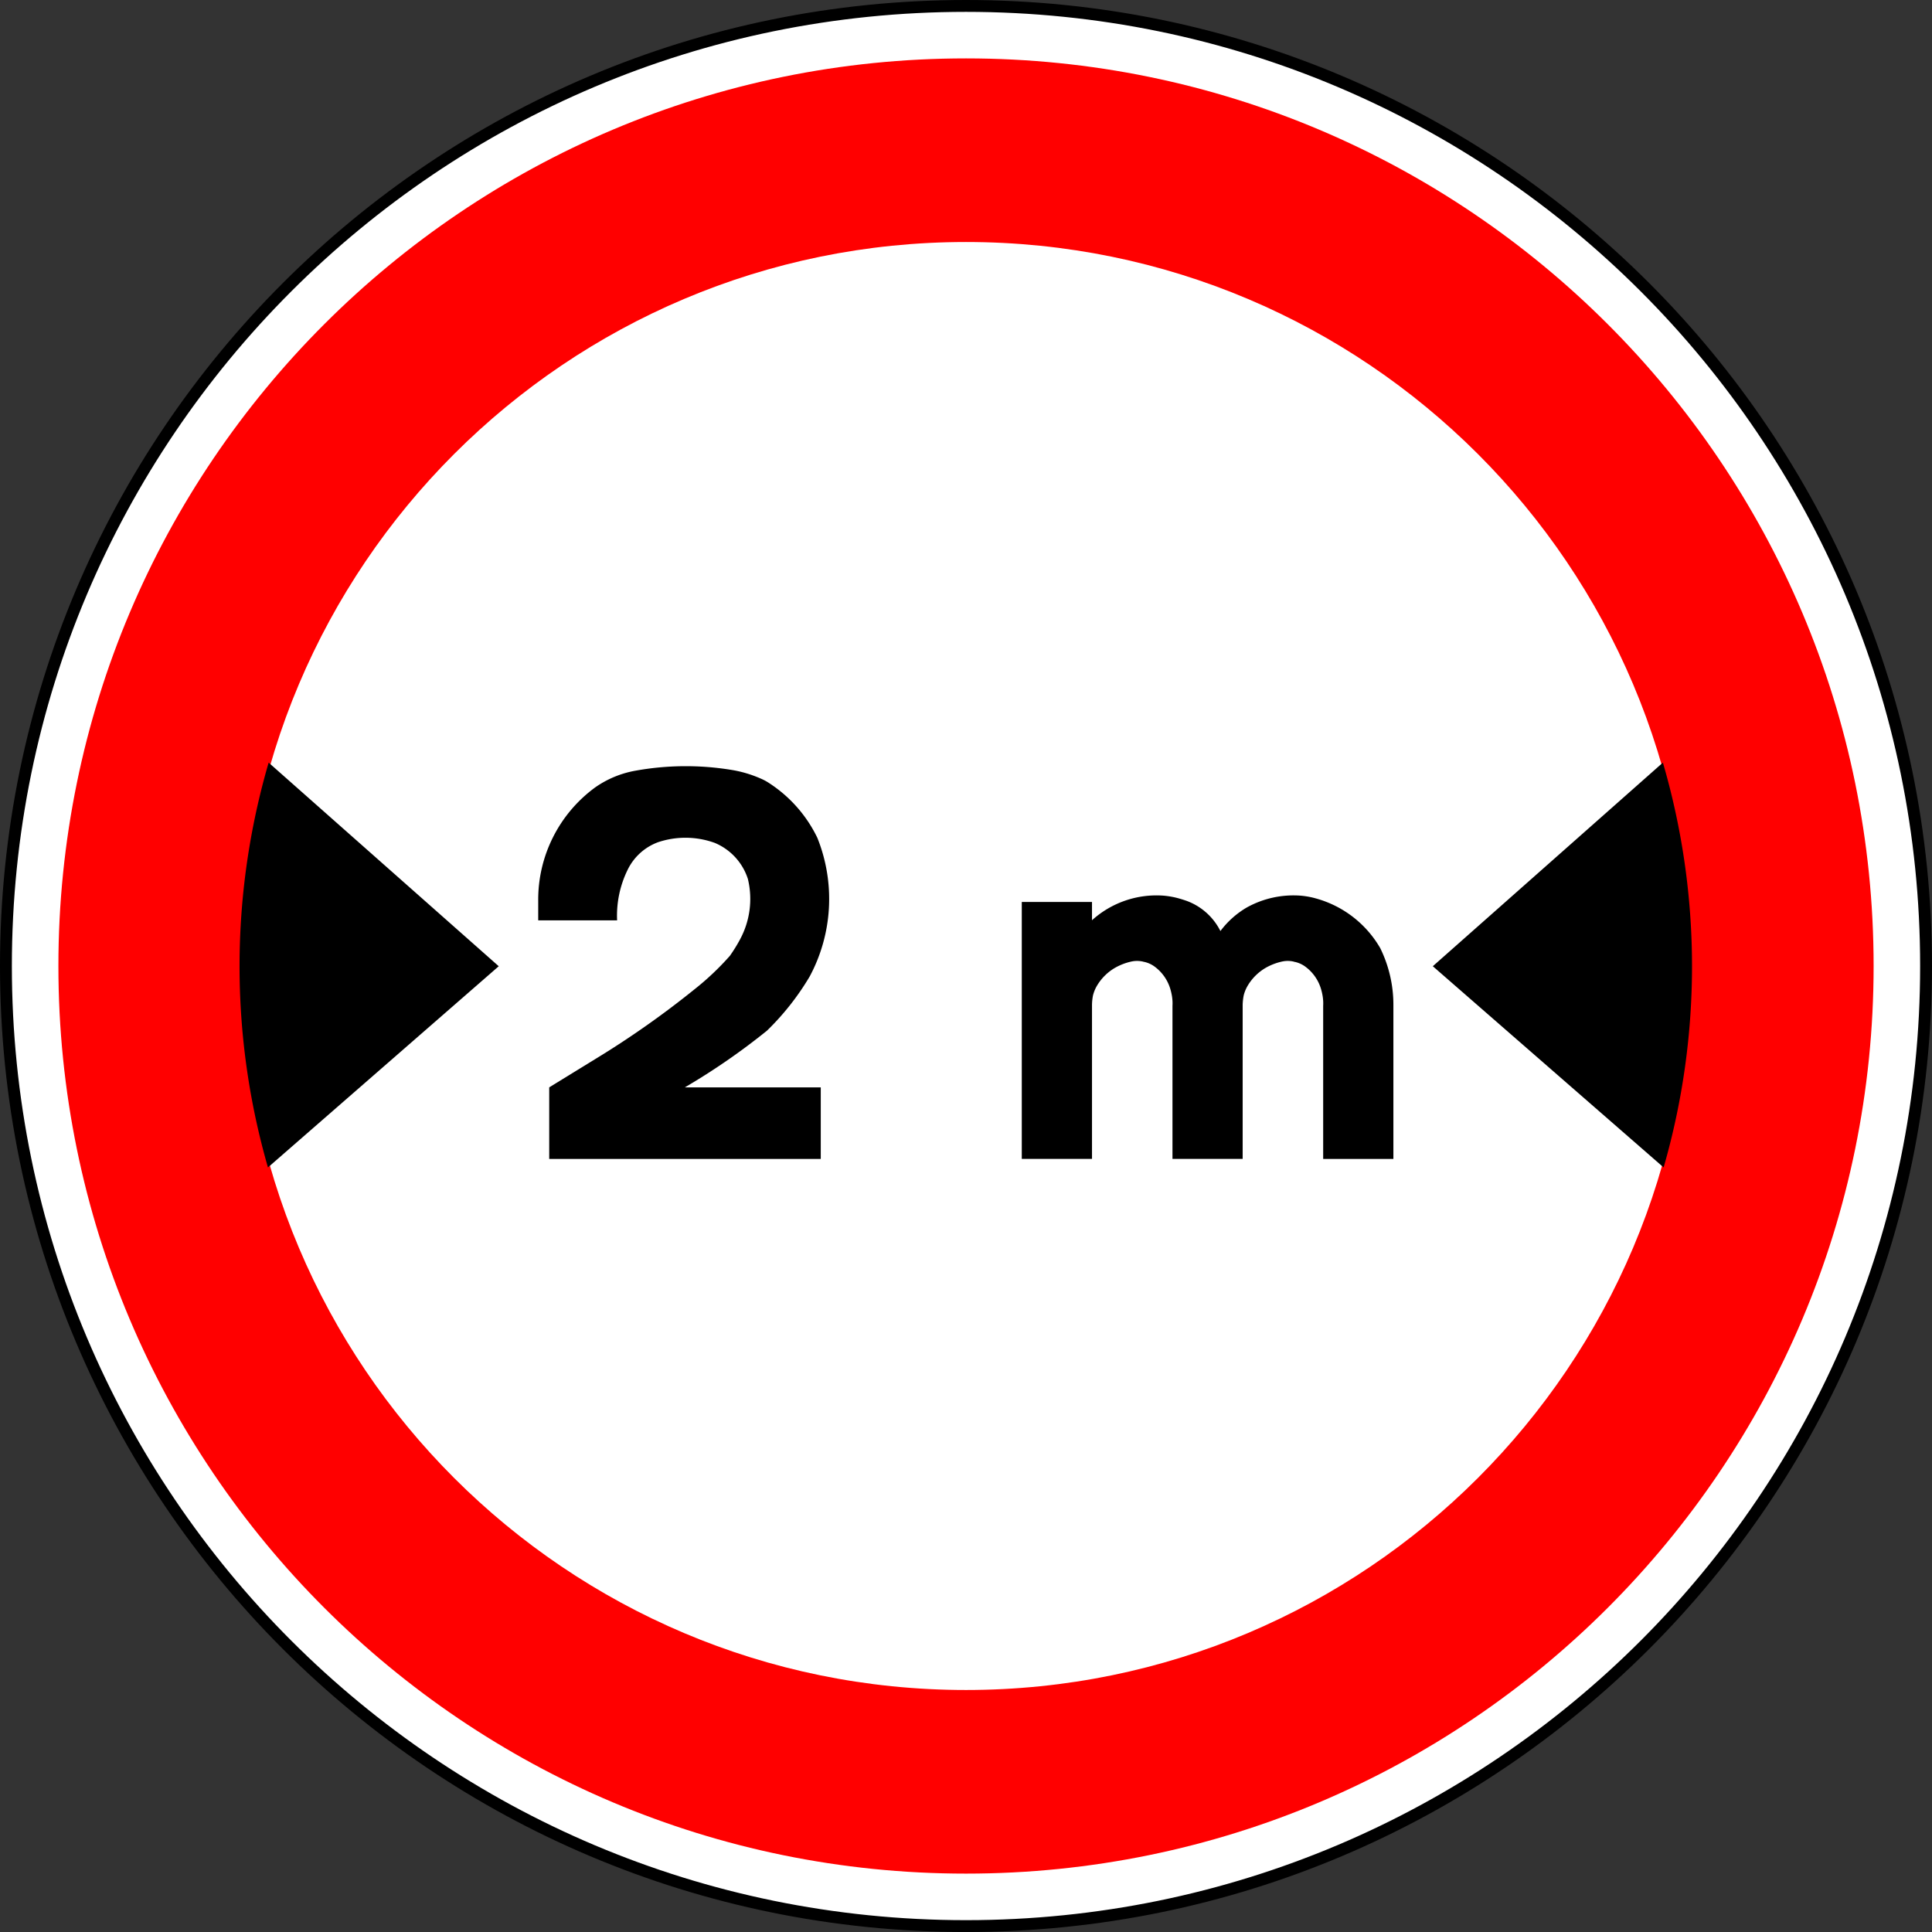
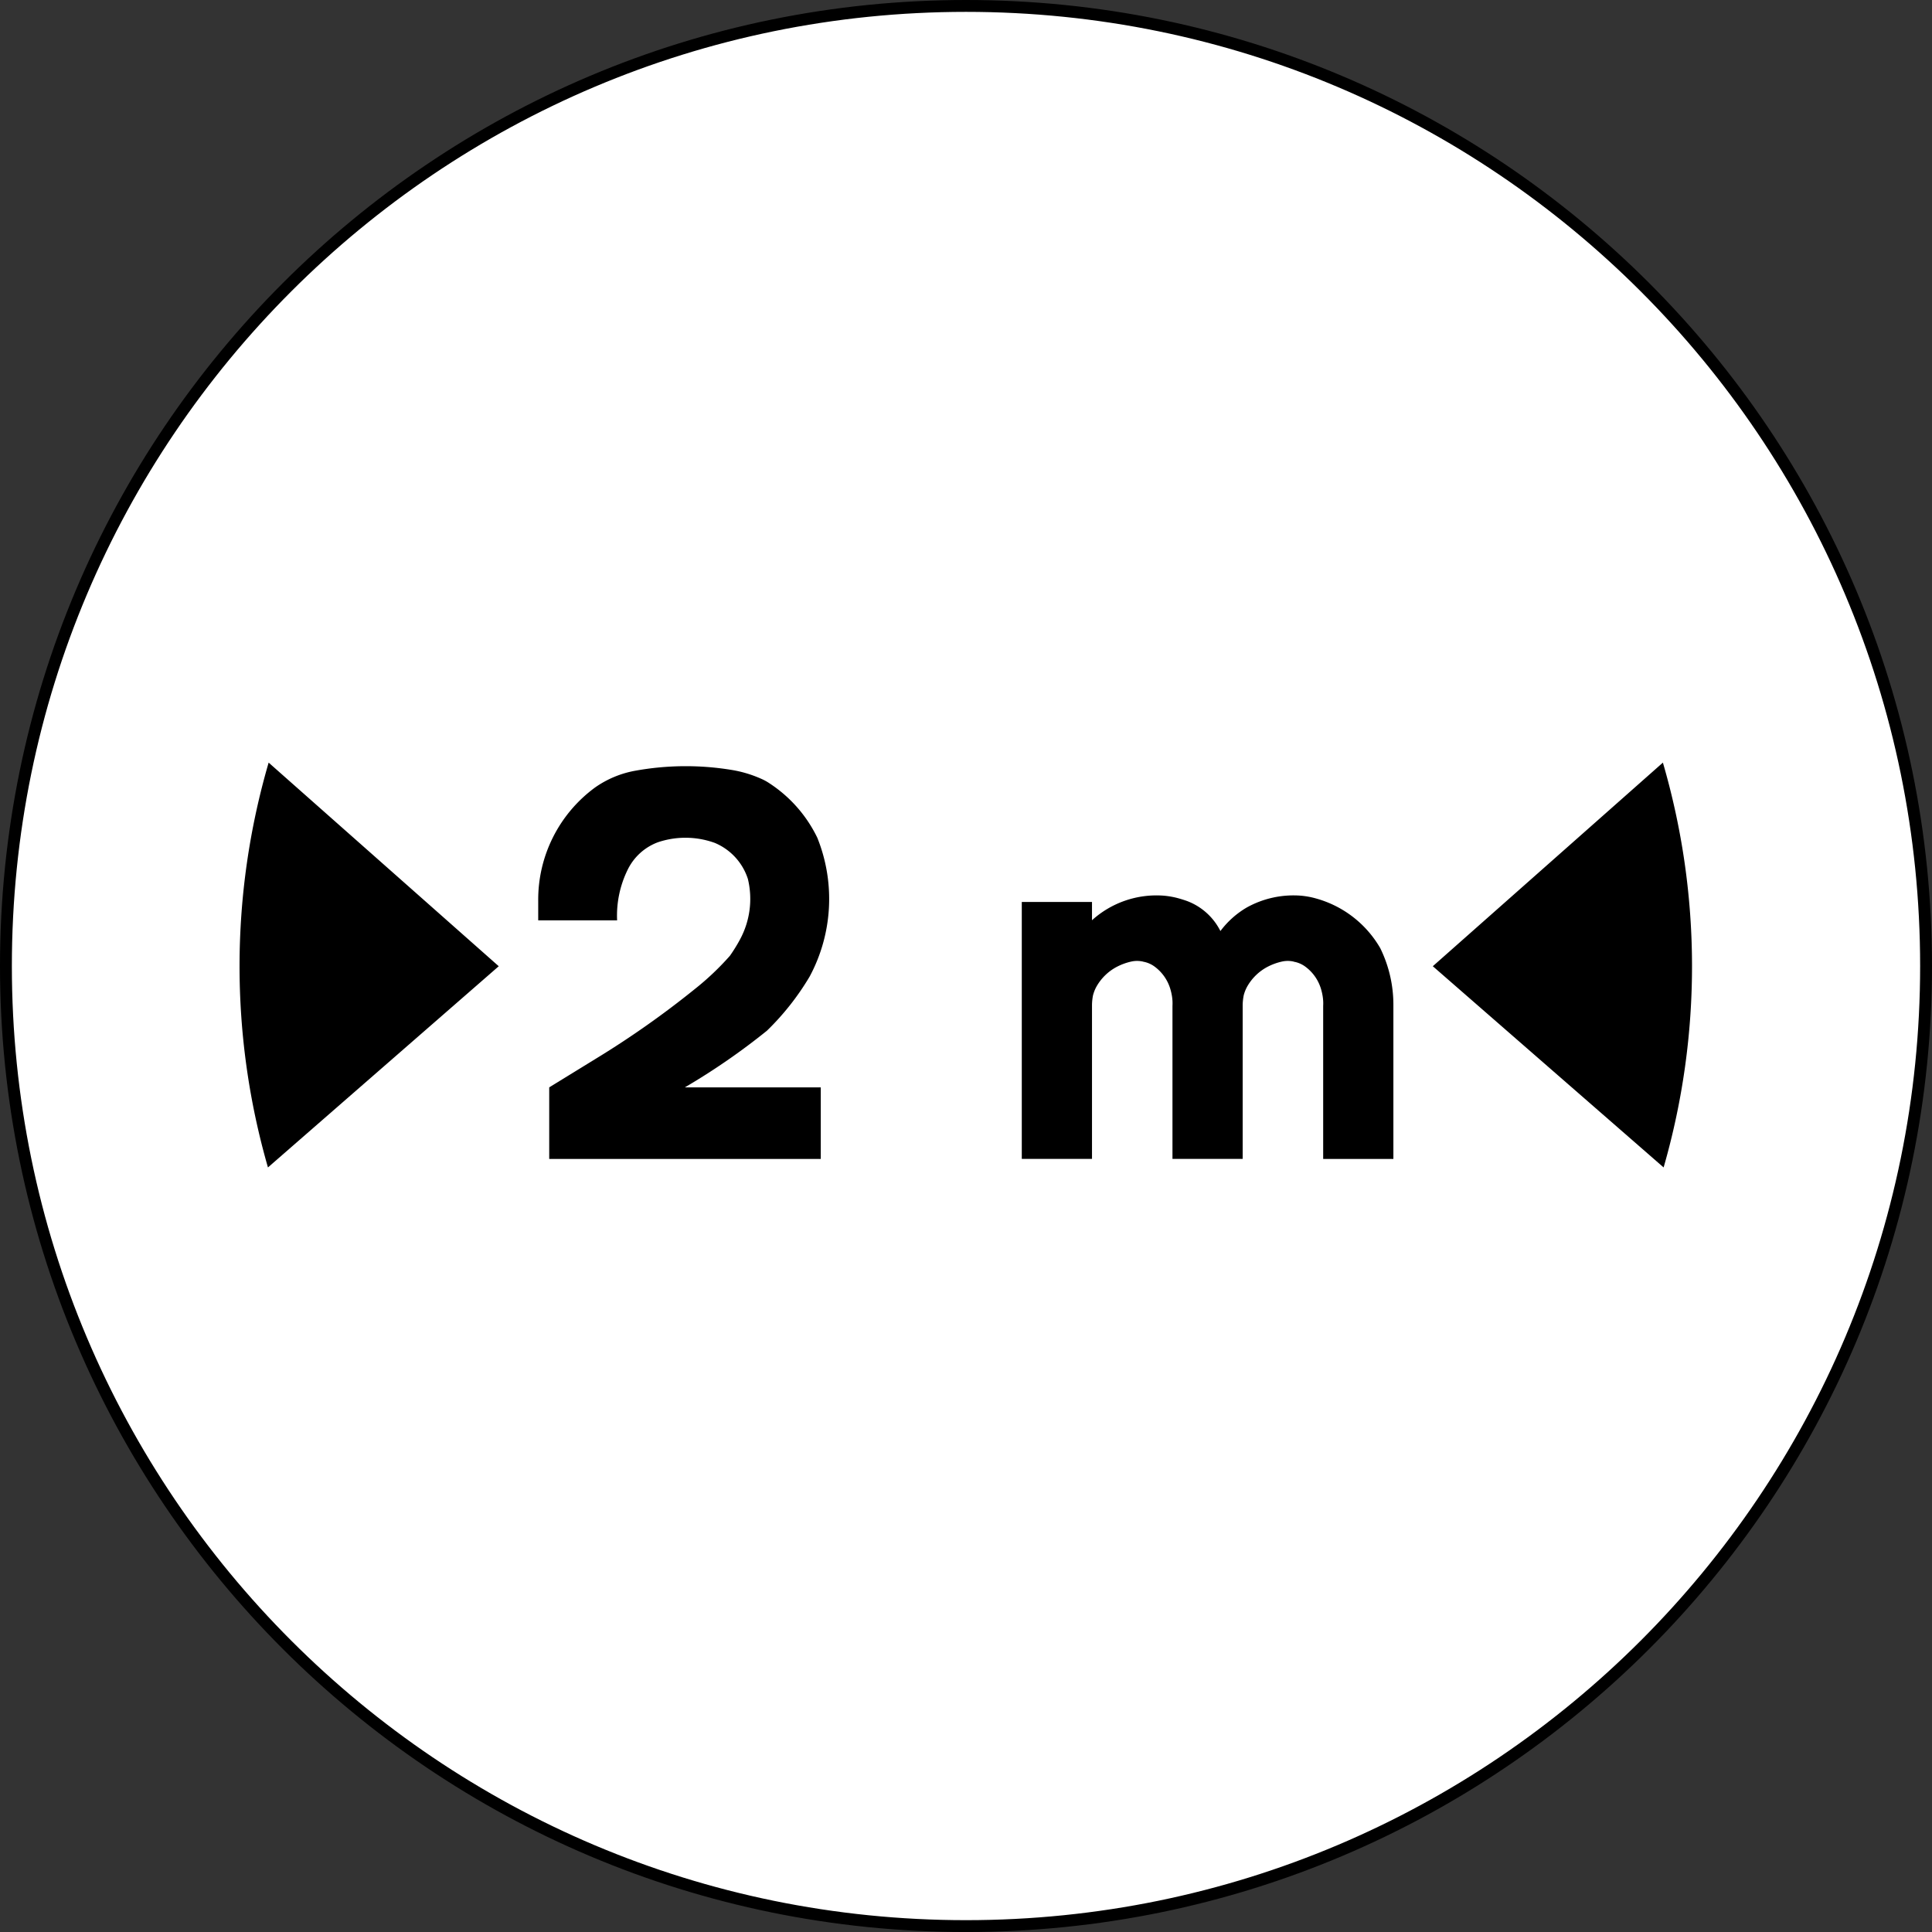
<svg xmlns="http://www.w3.org/2000/svg" width="814.227" height="814.239">
  <rect width="100%" height="100%" fill="#333333" stroke="none" />
  <path d="M-5809.157-6032.745c0-223.464-181.154-404.618-404.613-404.618-223.461 0-404.614 181.154-404.614 404.618 0 223.467 181.153 404.62 404.614 404.62s404.613-181.153 404.613-404.62z" style="fill:#fff;fill-opacity:1;fill-rule:evenodd;stroke:#000;stroke-width:5;stroke-linecap:butt;stroke-linejoin:bevel;stroke-miterlimit:22.926;stroke-opacity:1;stroke-dasharray:none" transform="translate(6620.884 6439.863)" />
-   <path d="M-5831.262-6032.75c0-211.25-171.255-382.504-382.505-382.504-211.251 0-382.506 171.255-382.506 382.505 0 211.251 171.255 382.506 382.506 382.506s382.505-171.254 382.505-382.506" style="fill:red;fill-opacity:1;fill-rule:evenodd;stroke:none" transform="translate(6620.884 6439.863)" />
-   <path d="M-5908.652-6032.75c0-168.511-136.602-305.119-305.115-305.119-168.514 0-305.116 136.608-305.116 305.12 0 168.514 136.602 305.122 305.116 305.122s305.115-136.608 305.115-305.122" style="fill:#fff;fill-opacity:1;fill-rule:evenodd;stroke:none" transform="translate(6620.884 6439.863)" />
  <path d="M-6308.953-6044.043a68 68 0 0 1-4.313 6.987 115 115 0 0 1-14.893 14.102 387 387 0 0 1-41.23 29.04l-20.03 12.311v30.164h114.44v-30.164h-57.276a281 281 0 0 0 34.611-23.897 110 110 0 0 0 17.984-22.81 69.14 69.14 0 0 0 3.23-58.485 56.97 56.97 0 0 0-20.201-22.966 22 22 0 0 0-3.745-2.02 50.6 50.6 0 0 0-12.512-3.658 119.2 119.2 0 0 0-40.364.412 42.5 42.5 0 0 0-16.825 7.029 58.61 58.61 0 0 0-23.98 47.792v8.213h33.25a43.8 43.8 0 0 1 4.437-21.305 23.16 23.16 0 0 1 12.74-11.595 36.35 36.35 0 0 1 23.978.26 24.65 24.65 0 0 1 13.956 15.185 35.88 35.88 0 0 1-3.257 25.397M-6410.687-6032.652l-97.267 84.794a306.3 306.3 0 0 1 .29-170.607l96.972 85.812zM-6033.652-6016.12v64.681h-29.591v-64.523c.152-2.564-.275-5.124-1.054-7.565a18.07 18.07 0 0 0-6.835-9.211 11.6 11.6 0 0 0-3.994-1.726c-.26 0-.534-.153-.794-.198a11.2 11.2 0 0 0-4.5 0 24.7 24.7 0 0 0-6.01 2.122 21.15 21.15 0 0 0-8.938 8.643 15.8 15.8 0 0 0-1.375 3.57 24.5 24.5 0 0 0-.428 3.8v65.076h-29.585v-64.525c.153-2.564-.275-5.124-1.054-7.563a18.08 18.08 0 0 0-6.834-9.213 11.6 11.6 0 0 0-3.994-1.726c-.26 0-.52-.152-.794-.183a11.2 11.2 0 0 0-4.503 0 24.7 24.7 0 0 0-6.007 2.123 21.15 21.15 0 0 0-8.94 8.643 15.8 15.8 0 0 0-1.375 3.57 22.7 22.7 0 0 0-.412 3.8v65.075h-29.591v-108.281h29.59v7.7a40.47 40.47 0 0 1 30.365-10.347c2.144.198 4.266.58 6.333 1.176 1.146.32 2.284.687 3.403 1.084a25.93 25.93 0 0 1 14.02 12.637 37.6 37.6 0 0 1 10.997-9.862 40.5 40.5 0 0 1 22.984-5.037c2.145.199 4.266.58 6.332 1.176a45.15 45.15 0 0 1 27.06 20.955 54.1 54.1 0 0 1 5.524 24.12M-6017.034-6032.652l97.27 84.794a306.2 306.2 0 0 0-.306-170.607l-96.972 85.812z" style="fill:#000;fill-opacity:1;fill-rule:evenodd;stroke:none" transform="translate(6620.884 6439.863)" />
</svg>